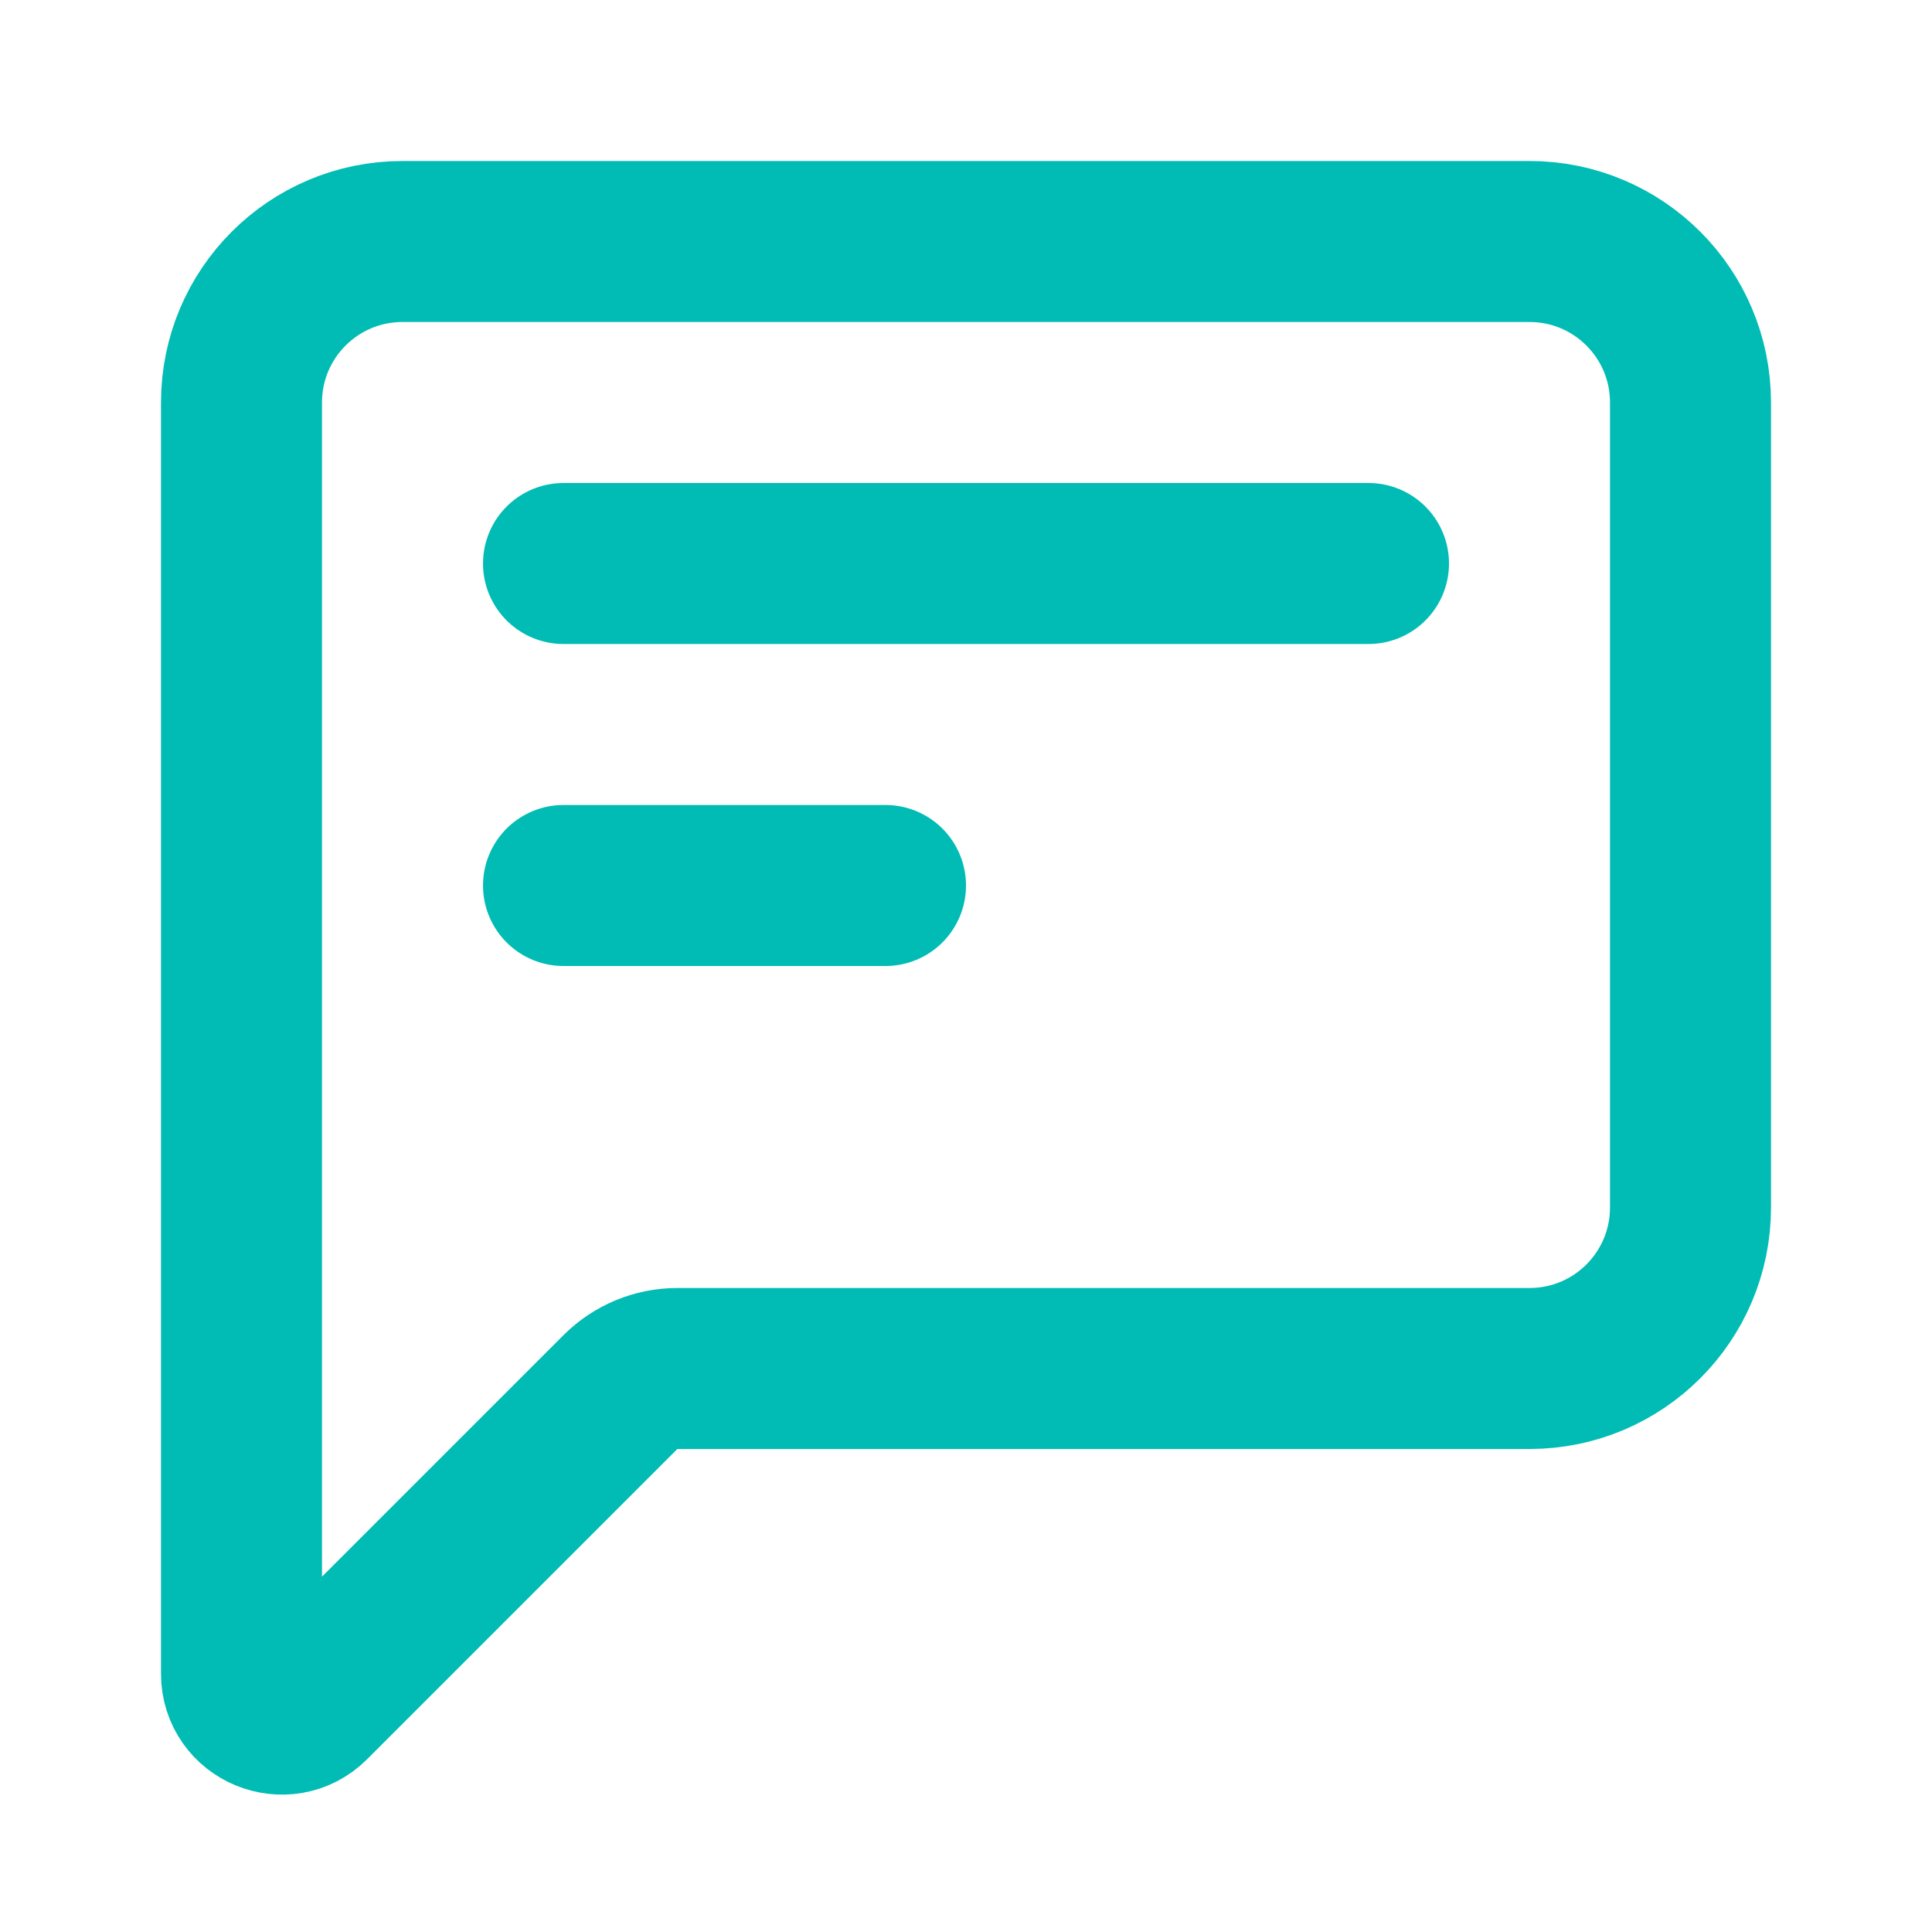
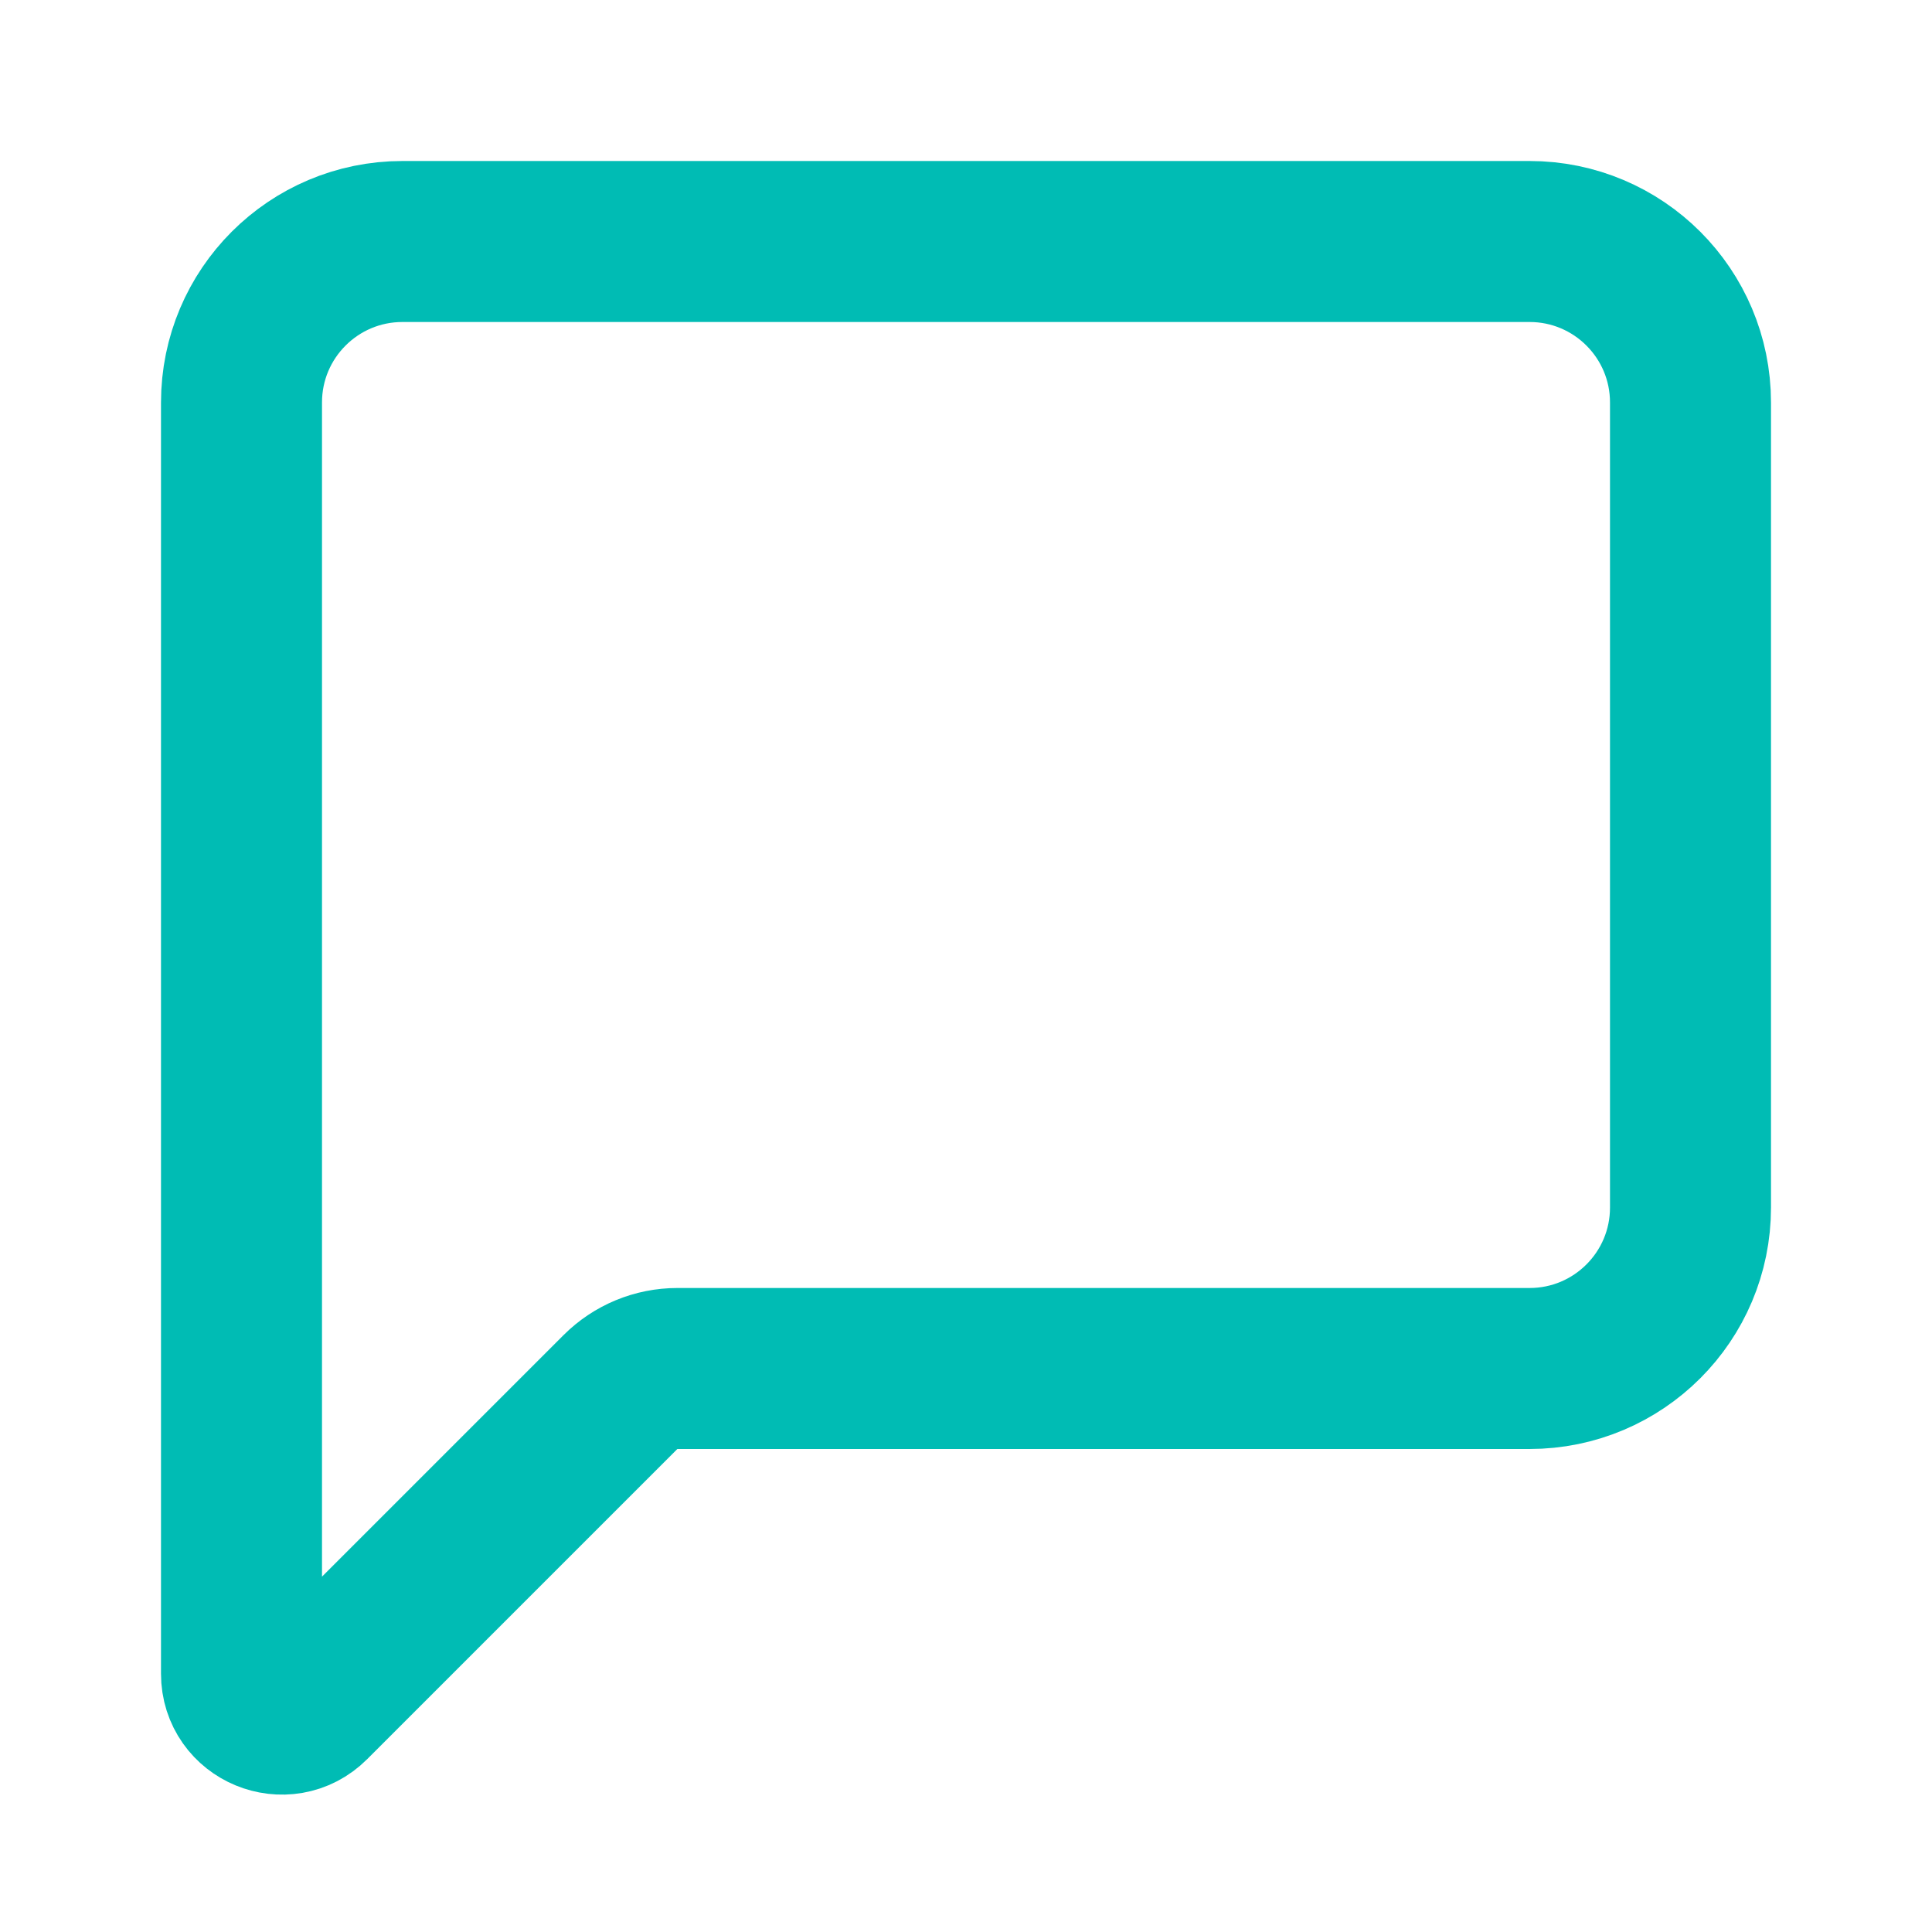
<svg xmlns="http://www.w3.org/2000/svg" width="119" height="119" viewBox="0 0 24 24" fill="none">
-   <path d="M7 7H17" stroke="#00bcb4" stroke-width="2" stroke-linecap="round" stroke-linejoin="round" />
-   <path d="M7 11H11" stroke="#00bcb4" stroke-width="2" stroke-linecap="round" stroke-linejoin="round" />
  <path d="M3 5V20.793C3 21.238 3.539 21.461 3.854 21.146L7.707 17.293C7.895 17.105 8.149 17 8.414 17H19C20.105 17 21 16.105 21 15V5C21 3.895 20.105 3 19 3H5C3.895 3 3 3.895 3 5Z" stroke="#00bcb4" stroke-width="2" stroke-linecap="round" stroke-linejoin="round" />
</svg>